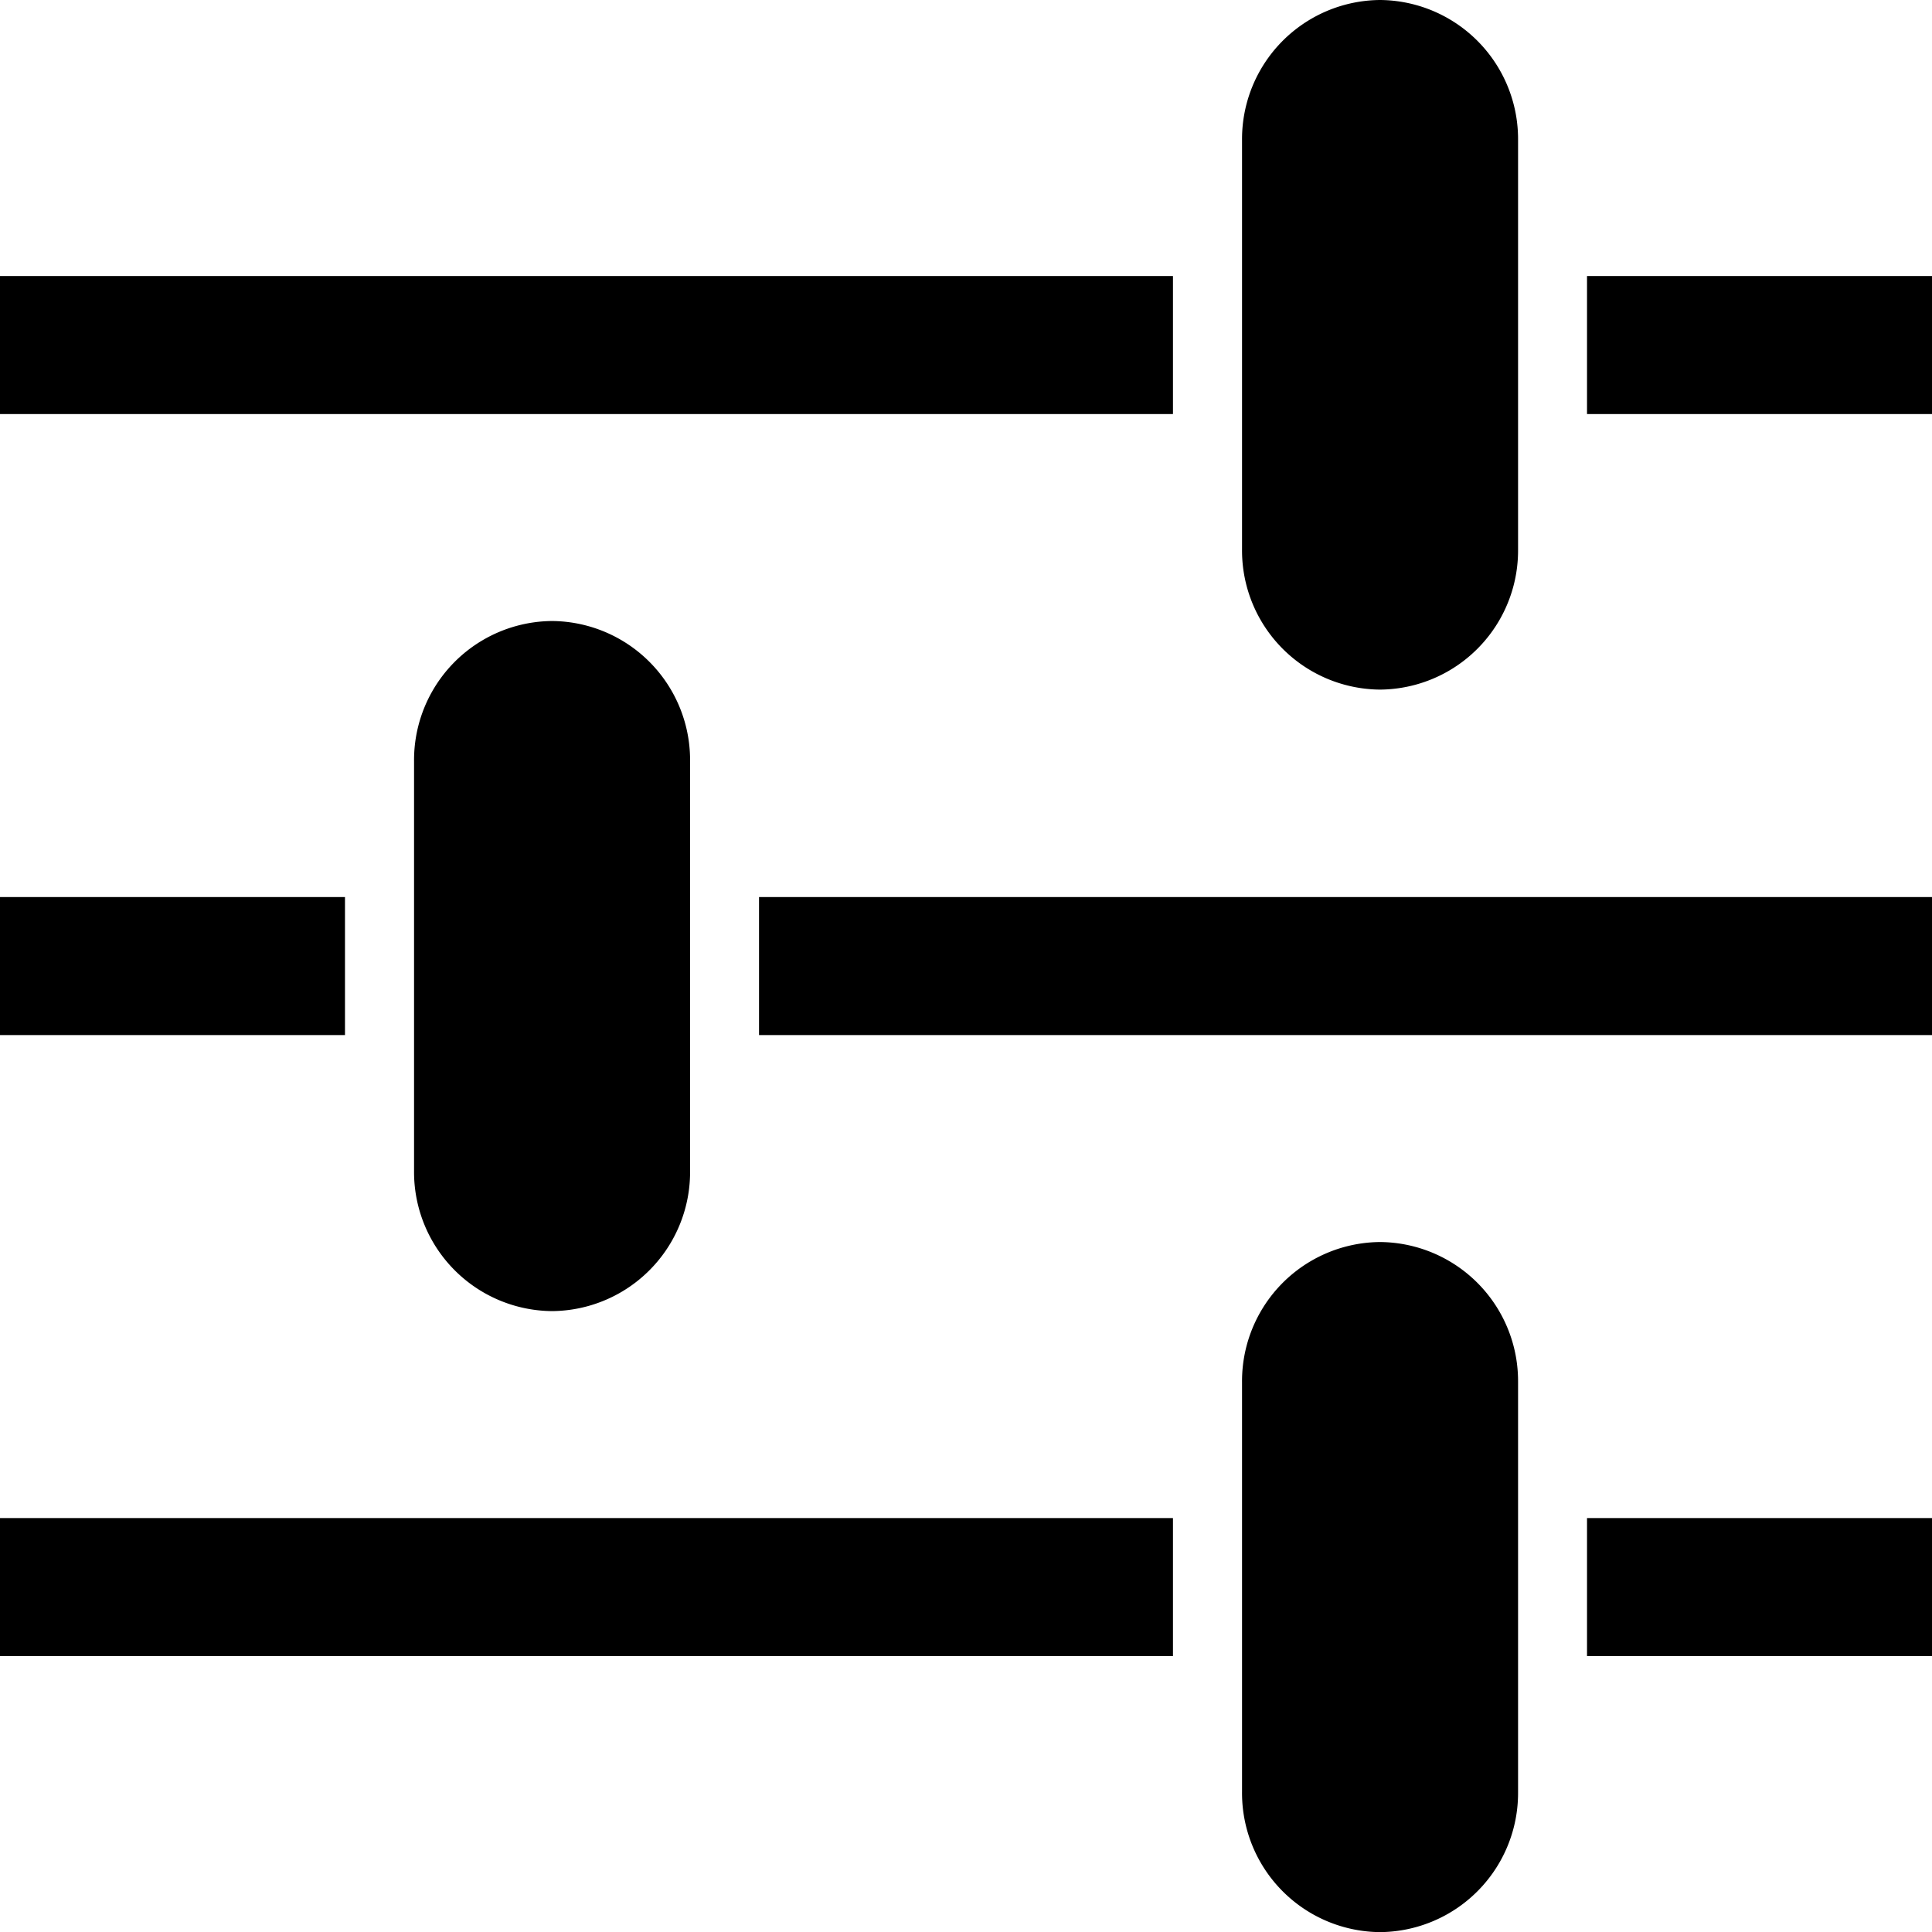
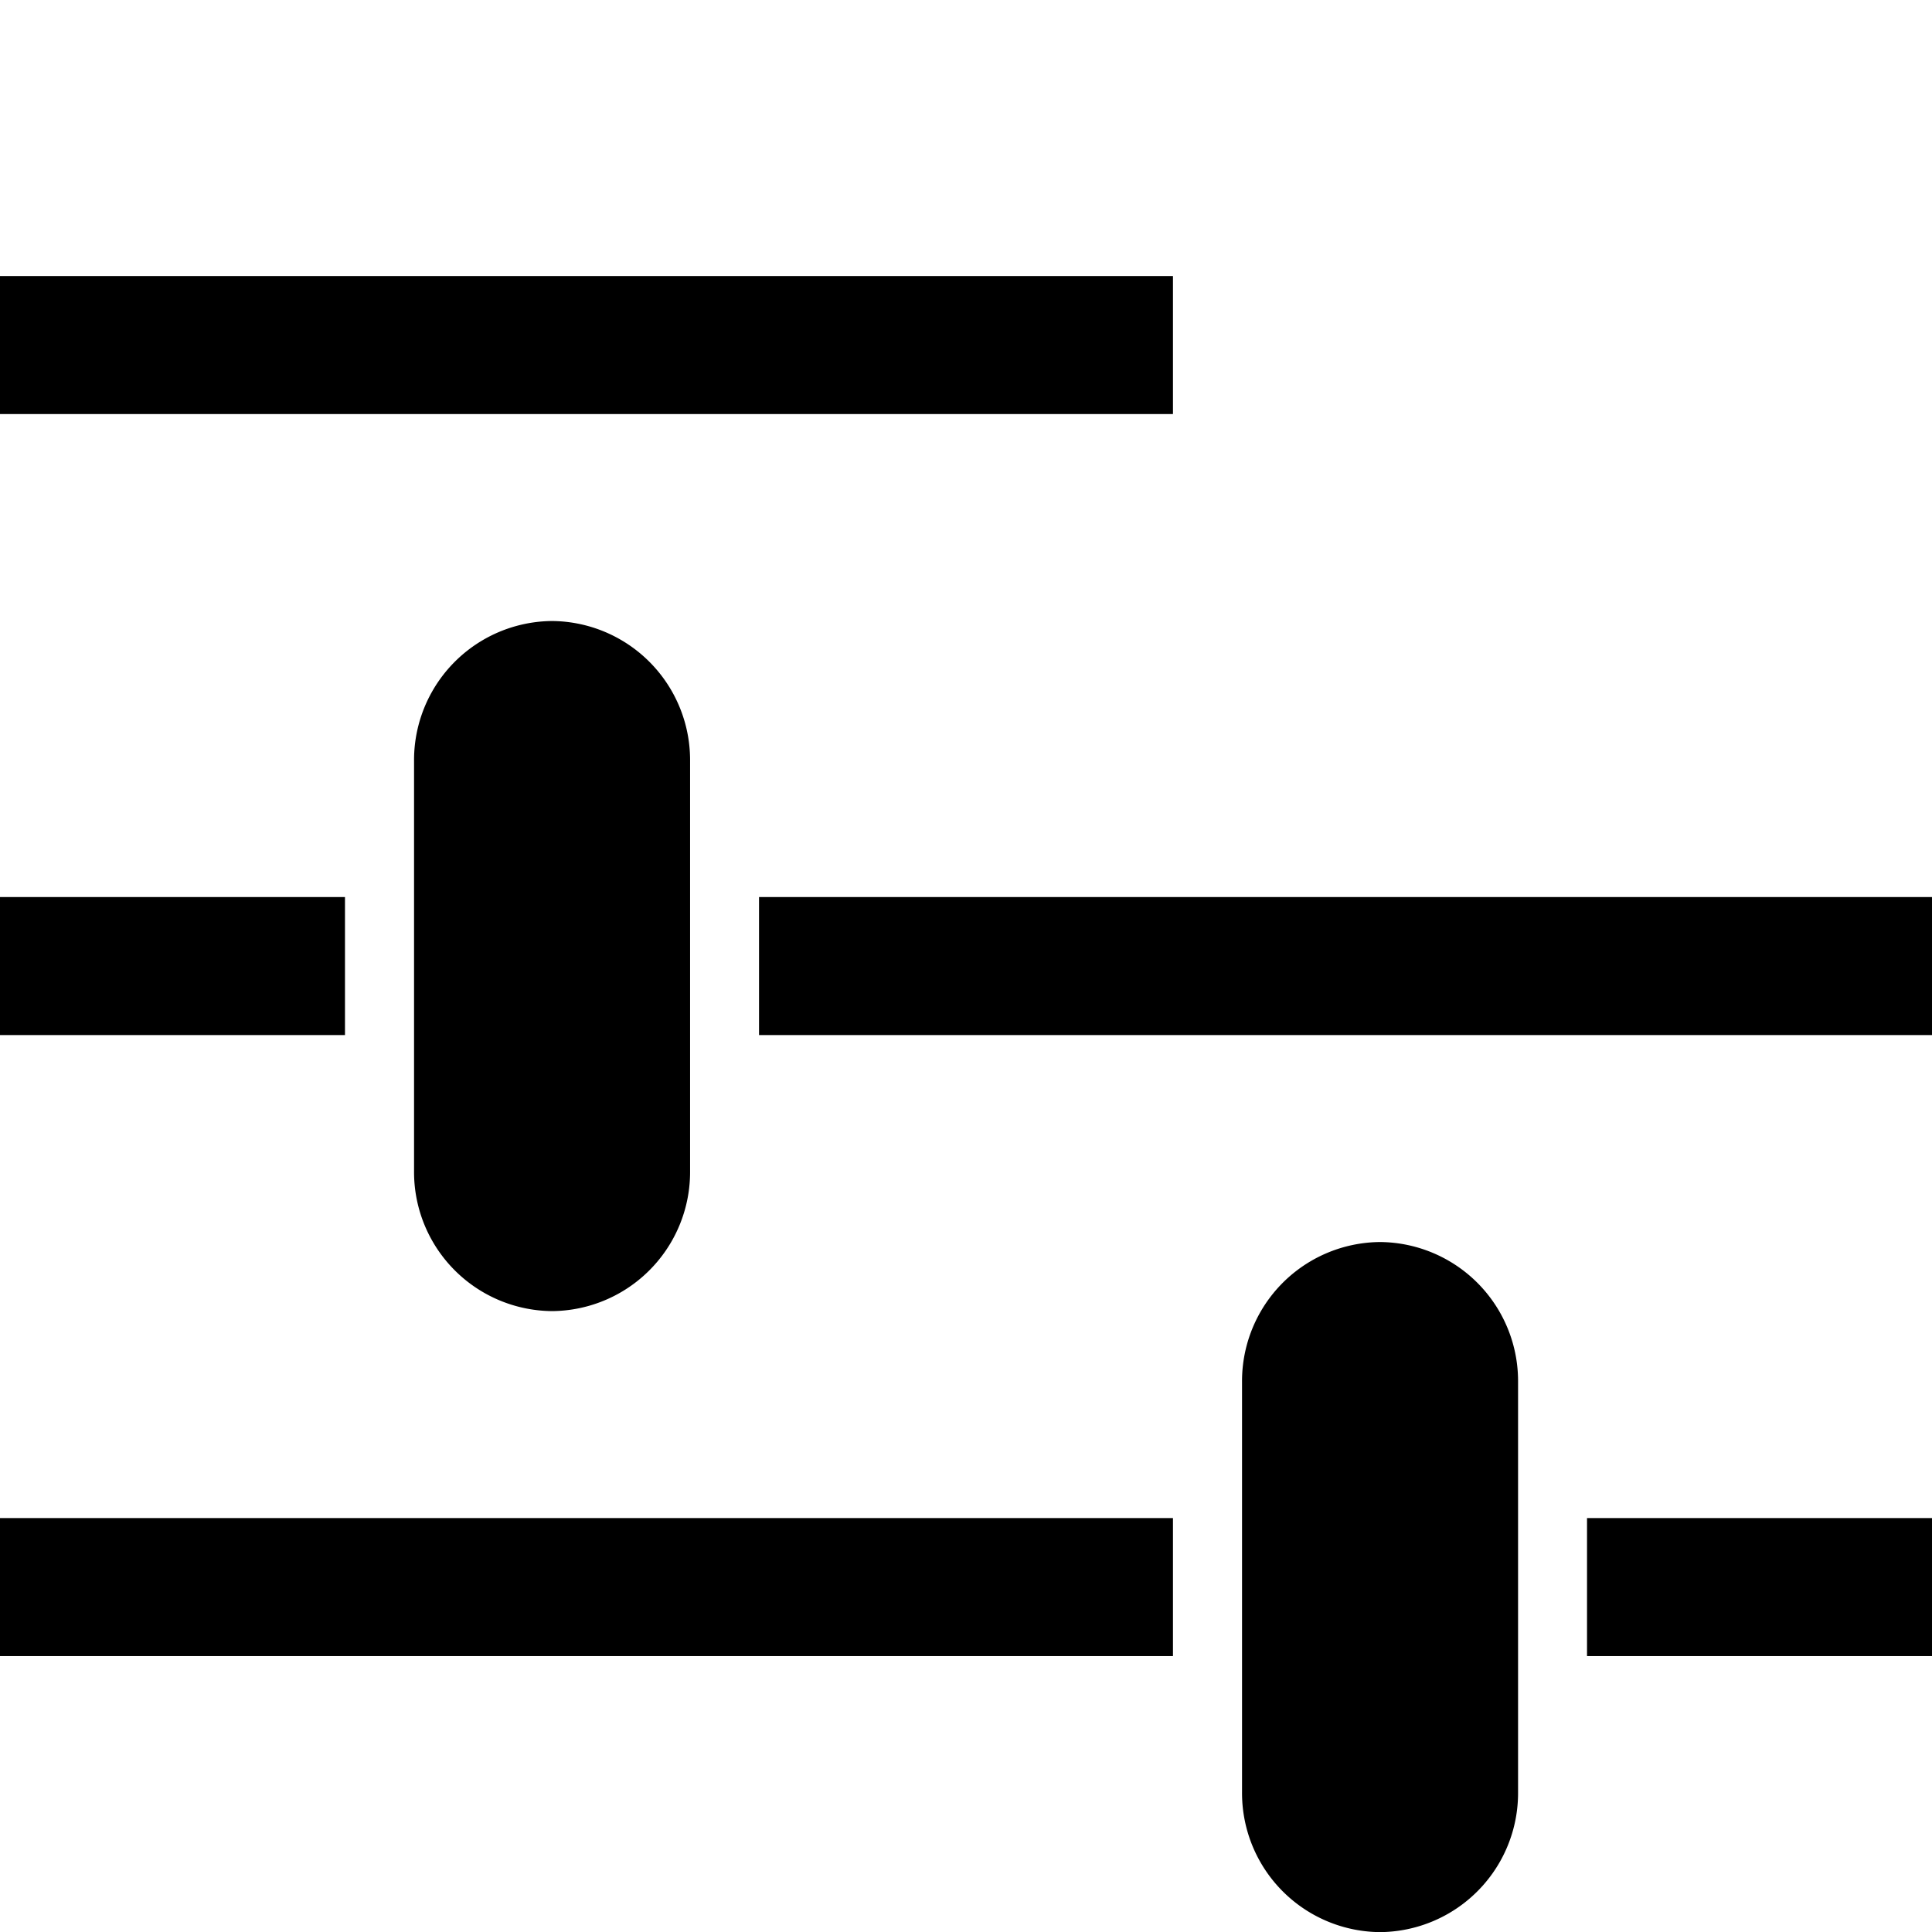
<svg xmlns="http://www.w3.org/2000/svg" width="16" height="16" viewBox="0 0 16 16">
  <g transform="translate(-2.25 -2.25)">
    <g transform="translate(2.25 12.536)">
      <path d="M2.25,27h9.714v1.143H2.25Z" transform="translate(-2.25 -24.714)" />
      <path d="M28.125,27h2.857v1.143H28.125Z" transform="translate(-14.982 -24.714)" />
      <path d="M24.786,27.054a1.152,1.152,0,0,1-1.143,1.161h0A1.152,1.152,0,0,1,22.5,27.054V23.661A1.152,1.152,0,0,1,23.643,22.5h0a1.152,1.152,0,0,1,1.143,1.161Z" transform="translate(-12.214 -22.5)" />
    </g>
    <g transform="translate(2.25 7.393)">
      <path d="M2.25,16.875H5.107v1.143H2.25Z" transform="translate(-2.25 -14.589)" />
      <path d="M14.625,16.875h9.714v1.143H14.625Z" transform="translate(-8.339 -14.589)" />
      <path d="M11.286,16.929a1.152,1.152,0,0,1-1.143,1.161h0A1.152,1.152,0,0,1,9,16.929V13.536a1.152,1.152,0,0,1,1.143-1.161h0a1.152,1.152,0,0,1,1.143,1.161Z" transform="translate(-5.571 -12.375)" />
    </g>
    <g transform="translate(2.25 2.25)">
      <path d="M2.25,6.75h9.714V7.893H2.25Z" transform="translate(-2.25 -4.464)" />
-       <path d="M28.125,6.75h2.857V7.893H28.125Z" transform="translate(-14.982 -4.464)" />
-       <path d="M24.786,6.8a1.152,1.152,0,0,1-1.143,1.161h0A1.152,1.152,0,0,1,22.5,6.8V3.411A1.152,1.152,0,0,1,23.643,2.25h0a1.152,1.152,0,0,1,1.143,1.161Z" transform="translate(-12.214 -2.25)" />
    </g>
  </g>
</svg>